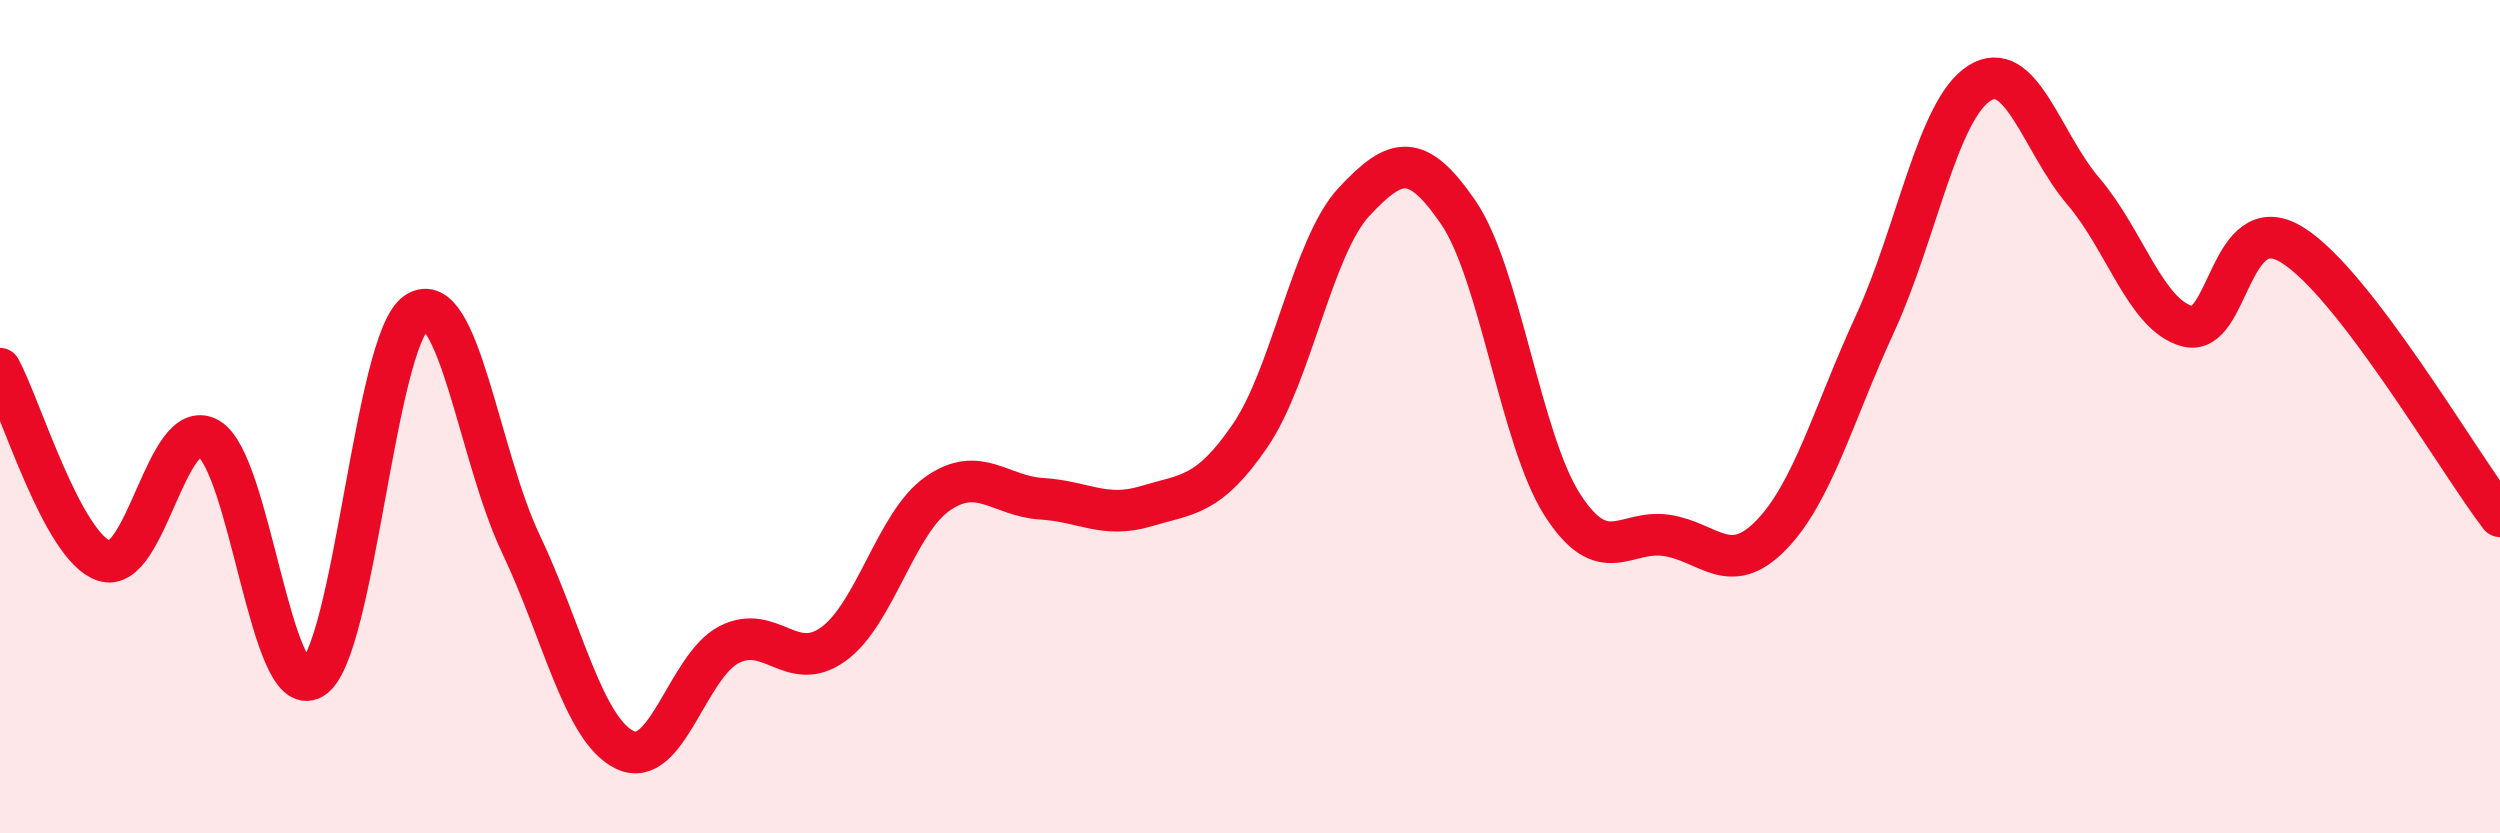
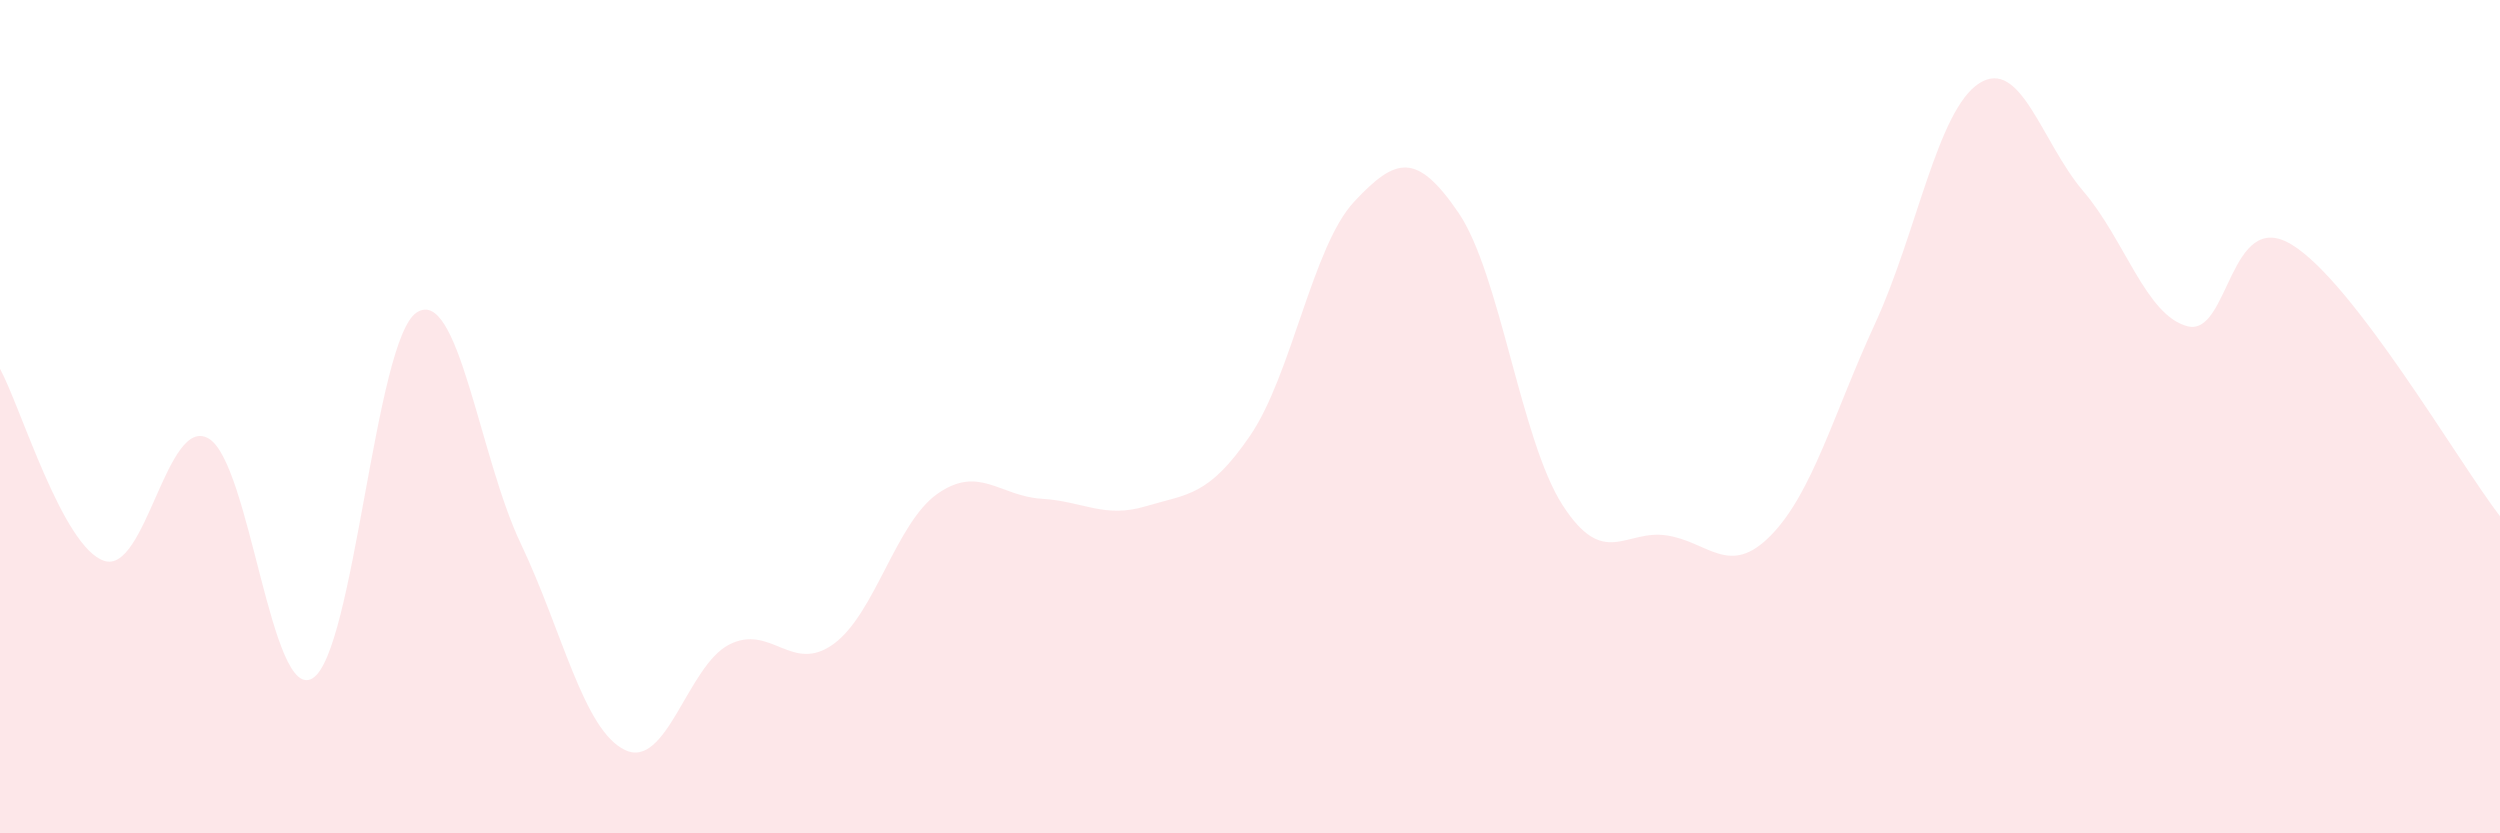
<svg xmlns="http://www.w3.org/2000/svg" width="60" height="20" viewBox="0 0 60 20">
  <path d="M 0,8.85 C 0.5,9.77 1.5,13.13 2.5,13.46 C 3.5,13.79 4,9.96 5,10.52 C 6,11.08 6.5,16.88 7.5,16.28 C 8.5,15.68 9,8.15 10,7.5 C 11,6.85 11.5,10.95 12.5,13.05 C 13.5,15.15 14,17.52 15,18 C 16,18.48 16.5,15.98 17.5,15.47 C 18.5,14.96 19,16.18 20,15.46 C 21,14.74 21.5,12.55 22.5,11.85 C 23.5,11.15 24,11.91 25,11.97 C 26,12.03 26.5,12.45 27.5,12.15 C 28.5,11.85 29,11.92 30,10.46 C 31,9 31.5,5.91 32.5,4.84 C 33.5,3.77 34,3.64 35,5.1 C 36,6.56 36.5,10.57 37.5,12.12 C 38.5,13.67 39,12.7 40,12.85 C 41,13 41.5,13.87 42.5,12.85 C 43.5,11.83 44,9.94 45,7.77 C 46,5.6 46.5,2.64 47.5,2 C 48.5,1.36 49,3.42 50,4.59 C 51,5.76 51.5,7.57 52.5,7.83 C 53.5,8.09 53.5,4.96 55,5.87 C 56.5,6.78 59,11.09 60,12.39L60 20L0 20Z" fill="#EB0A25" opacity="0.1" stroke-linecap="round" stroke-linejoin="round" />
-   <path d="M 0,8.85 C 0.5,9.77 1.5,13.13 2.5,13.46 C 3.5,13.79 4,9.96 5,10.52 C 6,11.08 6.5,16.88 7.5,16.28 C 8.5,15.68 9,8.15 10,7.5 C 11,6.85 11.5,10.95 12.5,13.05 C 13.5,15.15 14,17.52 15,18 C 16,18.48 16.5,15.98 17.5,15.47 C 18.5,14.96 19,16.18 20,15.46 C 21,14.74 21.5,12.55 22.5,11.85 C 23.5,11.15 24,11.91 25,11.97 C 26,12.03 26.5,12.45 27.5,12.15 C 28.5,11.85 29,11.92 30,10.46 C 31,9 31.5,5.91 32.5,4.84 C 33.5,3.77 34,3.64 35,5.1 C 36,6.56 36.5,10.57 37.5,12.12 C 38.5,13.67 39,12.7 40,12.85 C 41,13 41.5,13.87 42.5,12.85 C 43.5,11.83 44,9.94 45,7.77 C 46,5.6 46.5,2.64 47.5,2 C 48.5,1.36 49,3.42 50,4.59 C 51,5.76 51.5,7.57 52.5,7.83 C 53.5,8.09 53.5,4.96 55,5.87 C 56.5,6.78 59,11.09 60,12.39" stroke="#EB0A25" stroke-width="1" fill="none" stroke-linecap="round" stroke-linejoin="round" />
</svg>